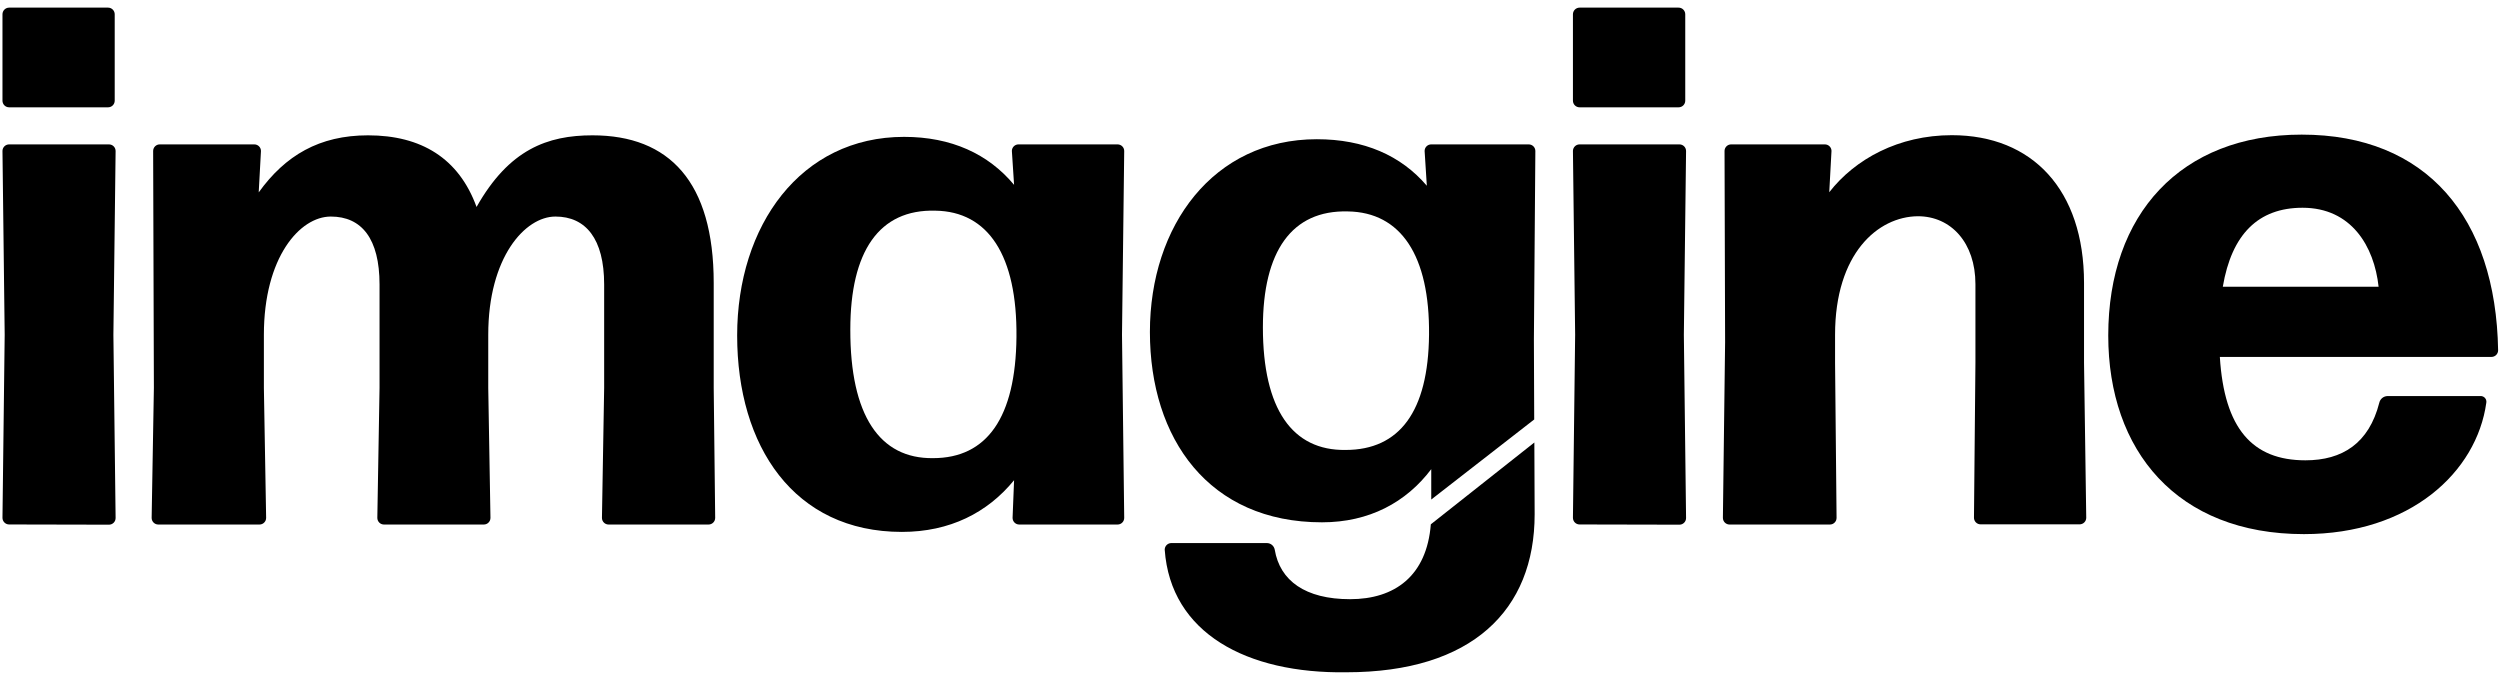
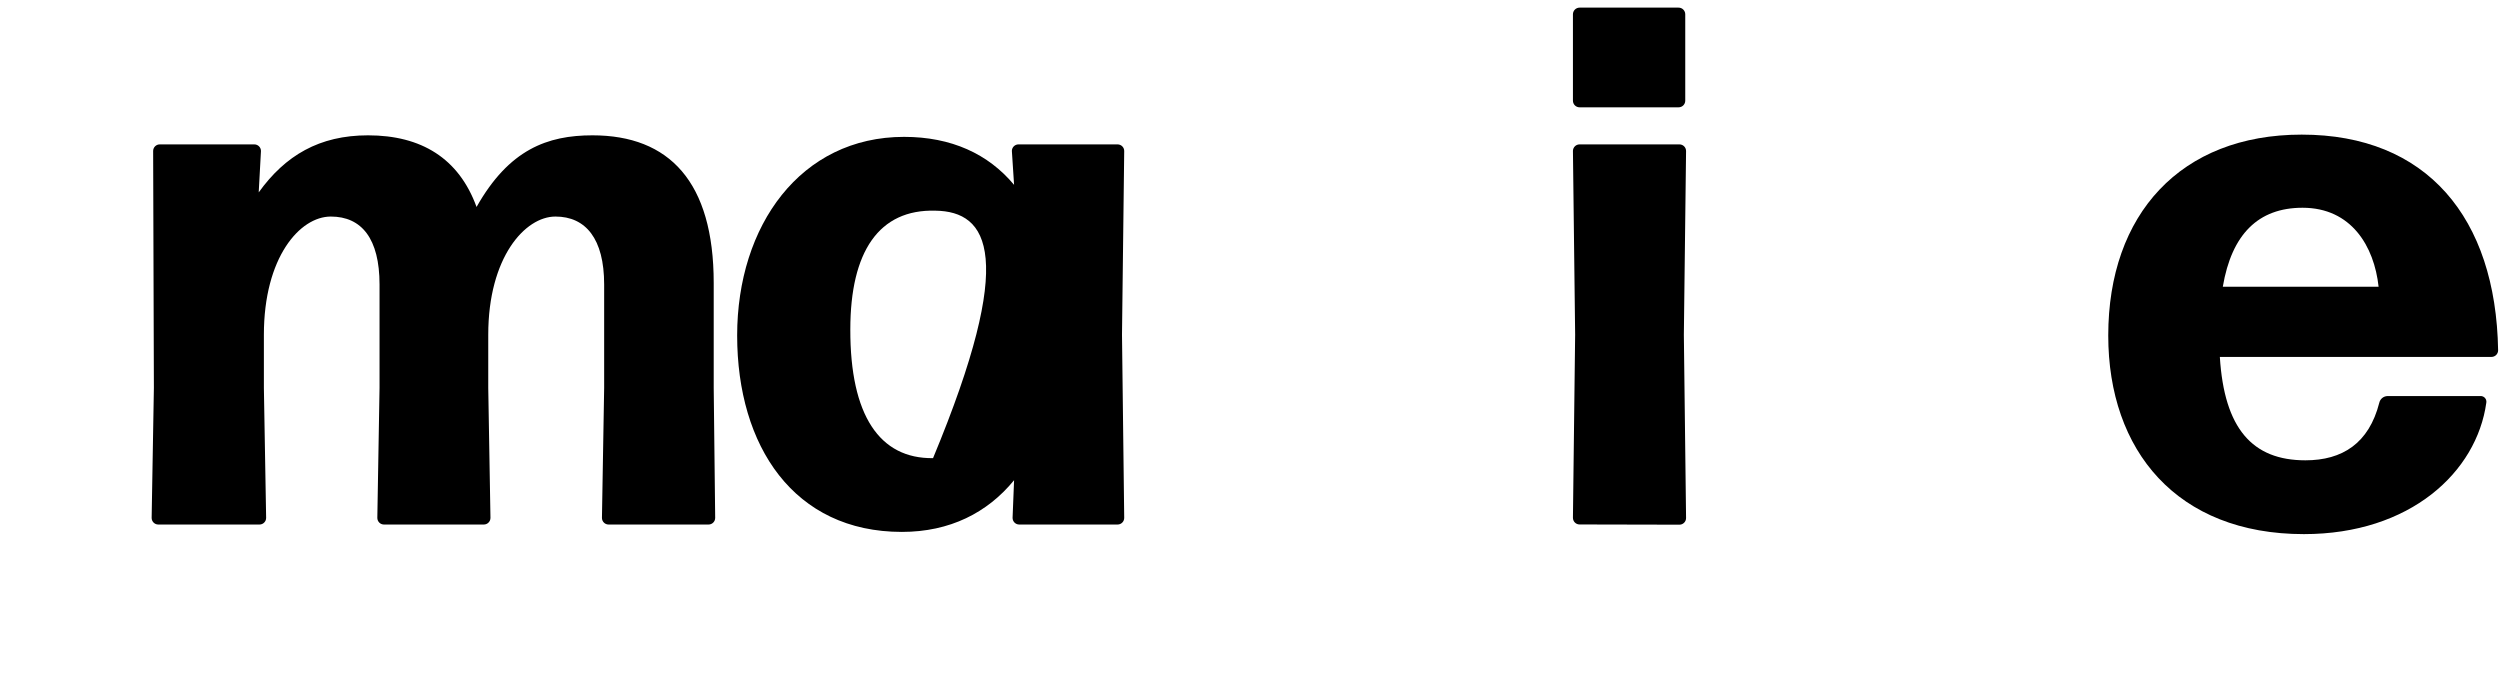
<svg xmlns="http://www.w3.org/2000/svg" width="190" height="52" viewBox="0 0 190 52" fill="none">
  <g id="Layer 1">
-     <path id="Vector" d="M0.692 8.156C0.558 8.156 0.43 8.103 0.336 8.009C0.241 7.914 0.188 7.786 0.188 7.652V1.087C0.188 1.02 0.201 0.955 0.226 0.893C0.251 0.832 0.288 0.776 0.335 0.729C0.382 0.682 0.437 0.644 0.499 0.619C0.56 0.593 0.626 0.58 0.692 0.58H8.214C8.28 0.58 8.346 0.593 8.408 0.619C8.469 0.644 8.525 0.682 8.571 0.729C8.618 0.776 8.655 0.832 8.68 0.893C8.706 0.955 8.718 1.02 8.718 1.087V7.652C8.718 7.786 8.665 7.914 8.57 8.009C8.476 8.103 8.348 8.156 8.214 8.156H0.692ZM0.692 39.859C0.559 39.859 0.431 39.806 0.337 39.712C0.242 39.619 0.189 39.491 0.188 39.358L0.356 25.441L0.188 11.467C0.19 11.335 0.244 11.21 0.339 11.117C0.433 11.025 0.56 10.974 0.692 10.974H8.279C8.346 10.974 8.412 10.986 8.473 11.011C8.535 11.036 8.591 11.073 8.638 11.12C8.685 11.167 8.723 11.223 8.748 11.284C8.773 11.346 8.786 11.412 8.786 11.478L8.618 25.452L8.786 39.369C8.786 39.435 8.773 39.501 8.748 39.563C8.723 39.625 8.685 39.681 8.638 39.728C8.591 39.775 8.535 39.812 8.473 39.838C8.412 39.863 8.346 39.876 8.279 39.876L0.692 39.859Z" fill="black" />
    <path id="Vector_2" d="M20.055 29.481L20.226 39.357C20.226 39.424 20.213 39.49 20.188 39.552C20.162 39.613 20.125 39.669 20.078 39.716C20.031 39.764 19.975 39.801 19.913 39.826C19.852 39.852 19.785 39.864 19.719 39.864H12.031C11.965 39.864 11.899 39.852 11.837 39.826C11.776 39.801 11.72 39.764 11.672 39.716C11.625 39.669 11.588 39.613 11.563 39.552C11.537 39.49 11.524 39.424 11.525 39.357L11.695 29.481L11.639 11.467C11.641 11.335 11.695 11.209 11.789 11.117C11.884 11.024 12.011 10.973 12.143 10.974H19.326C19.392 10.973 19.458 10.986 19.52 11.011C19.582 11.036 19.638 11.073 19.685 11.12C19.732 11.166 19.769 11.222 19.795 11.284C19.82 11.345 19.833 11.411 19.833 11.478L19.662 14.621C21.683 11.814 24.268 10.285 27.97 10.285C32.01 10.285 34.871 12.025 36.218 15.729C38.689 11.353 41.607 10.285 45.03 10.285C50.866 10.285 54.242 13.822 54.242 21.509V29.481L54.354 39.357C54.354 39.424 54.341 39.49 54.316 39.552C54.29 39.613 54.253 39.669 54.206 39.716C54.159 39.764 54.103 39.801 54.041 39.826C53.98 39.852 53.913 39.864 53.847 39.864H46.254C46.188 39.864 46.122 39.852 46.06 39.826C45.998 39.801 45.942 39.764 45.895 39.716C45.848 39.669 45.811 39.613 45.786 39.552C45.76 39.49 45.747 39.424 45.748 39.357L45.916 29.481V21.623C45.916 18.143 44.515 16.458 42.212 16.458C39.908 16.458 37.107 19.547 37.107 25.438V29.481L37.275 39.357C37.275 39.424 37.262 39.49 37.237 39.552C37.212 39.613 37.174 39.669 37.127 39.716C37.08 39.764 37.024 39.801 36.962 39.826C36.901 39.852 36.835 39.864 36.768 39.864H29.181C29.114 39.864 29.049 39.851 28.987 39.825C28.926 39.8 28.87 39.763 28.824 39.715C28.777 39.668 28.74 39.612 28.715 39.551C28.689 39.489 28.677 39.424 28.677 39.357L28.845 29.481V21.623C28.845 18.143 27.49 16.458 25.141 16.458C22.791 16.458 20.055 19.55 20.055 25.441V29.481Z" fill="black" />
-     <path id="Vector_3" d="M77.463 39.864C77.396 39.864 77.33 39.852 77.268 39.826C77.207 39.801 77.151 39.764 77.104 39.717C77.056 39.669 77.019 39.613 76.994 39.552C76.969 39.49 76.956 39.424 76.956 39.357L77.07 36.496C75.049 38.965 72.192 40.425 68.54 40.425C60.346 40.425 56.024 33.922 56.024 25.498C56.024 17.136 60.85 10.402 68.708 10.402C72.298 10.402 75.105 11.692 77.07 14.049L76.902 11.467C76.903 11.401 76.917 11.336 76.943 11.275C76.97 11.214 77.008 11.16 77.055 11.114C77.103 11.068 77.159 11.032 77.221 11.008C77.282 10.984 77.348 10.972 77.414 10.974H84.933C85 10.973 85.066 10.986 85.127 11.011C85.189 11.036 85.245 11.073 85.292 11.12C85.339 11.167 85.377 11.222 85.402 11.284C85.427 11.345 85.44 11.411 85.44 11.478L85.272 25.441L85.44 39.357C85.44 39.424 85.427 39.49 85.402 39.552C85.377 39.613 85.34 39.669 85.292 39.717C85.245 39.764 85.189 39.801 85.128 39.826C85.066 39.852 85 39.864 84.933 39.864H77.463ZM70.911 34.819C75.008 34.819 77.195 31.733 77.251 25.606C77.308 19.433 75.119 16.065 71.079 16.011C66.814 15.897 64.624 19.097 64.624 25.045C64.611 31.567 66.846 34.87 70.911 34.819Z" fill="black" />
+     <path id="Vector_3" d="M77.463 39.864C77.396 39.864 77.33 39.852 77.268 39.826C77.207 39.801 77.151 39.764 77.104 39.717C77.056 39.669 77.019 39.613 76.994 39.552C76.969 39.49 76.956 39.424 76.956 39.357L77.07 36.496C75.049 38.965 72.192 40.425 68.54 40.425C60.346 40.425 56.024 33.922 56.024 25.498C56.024 17.136 60.85 10.402 68.708 10.402C72.298 10.402 75.105 11.692 77.07 14.049L76.902 11.467C76.903 11.401 76.917 11.336 76.943 11.275C76.97 11.214 77.008 11.16 77.055 11.114C77.103 11.068 77.159 11.032 77.221 11.008C77.282 10.984 77.348 10.972 77.414 10.974H84.933C85 10.973 85.066 10.986 85.127 11.011C85.189 11.036 85.245 11.073 85.292 11.12C85.339 11.167 85.377 11.222 85.402 11.284C85.427 11.345 85.44 11.411 85.44 11.478L85.272 25.441L85.44 39.357C85.44 39.424 85.427 39.49 85.402 39.552C85.377 39.613 85.34 39.669 85.292 39.717C85.245 39.764 85.189 39.801 85.128 39.826C85.066 39.852 85 39.864 84.933 39.864H77.463ZM70.911 34.819C77.308 19.433 75.119 16.065 71.079 16.011C66.814 15.897 64.624 19.097 64.624 25.045C64.611 31.567 66.846 34.87 70.911 34.819Z" fill="black" />
    <path id="Vector_4" d="M120.047 8.156C119.913 8.156 119.785 8.103 119.691 8.009C119.596 7.914 119.543 7.786 119.543 7.652V1.087C119.543 1.02 119.556 0.955 119.581 0.893C119.606 0.832 119.643 0.776 119.69 0.729C119.737 0.682 119.792 0.644 119.854 0.619C119.915 0.593 119.981 0.58 120.047 0.58H127.569C127.636 0.579 127.702 0.592 127.764 0.617C127.826 0.642 127.883 0.68 127.93 0.727C127.977 0.774 128.015 0.83 128.04 0.892C128.066 0.954 128.079 1.02 128.079 1.087V7.652C128.079 7.786 128.025 7.914 127.931 8.009C127.836 8.103 127.708 8.156 127.575 8.156H120.047ZM120.047 39.859C119.981 39.859 119.915 39.846 119.854 39.821C119.792 39.795 119.737 39.758 119.69 39.711C119.643 39.664 119.606 39.608 119.581 39.546C119.556 39.485 119.543 39.419 119.543 39.352L119.711 25.436L119.543 11.462C119.547 11.331 119.601 11.207 119.696 11.115C119.79 11.024 119.916 10.974 120.047 10.974H127.634C127.701 10.974 127.767 10.986 127.828 11.011C127.89 11.036 127.946 11.073 127.993 11.12C128.04 11.167 128.078 11.223 128.103 11.284C128.128 11.346 128.141 11.412 128.141 11.478L127.973 25.452L128.141 39.369C128.141 39.435 128.128 39.502 128.103 39.563C128.078 39.625 128.04 39.681 127.993 39.728C127.946 39.775 127.89 39.812 127.829 39.838C127.767 39.863 127.701 39.876 127.634 39.876L120.047 39.859Z" fill="black" />
-     <path id="Vector_5" d="M131.444 39.864C131.378 39.864 131.312 39.851 131.251 39.825C131.19 39.8 131.134 39.762 131.087 39.715C131.04 39.668 131.003 39.612 130.978 39.551C130.953 39.489 130.94 39.424 130.94 39.357L131.108 26.001L131.065 11.467C131.067 11.337 131.12 11.212 131.212 11.12C131.304 11.028 131.428 10.976 131.558 10.974H138.685C138.75 10.973 138.816 10.985 138.877 11.009C138.938 11.033 138.994 11.069 139.041 11.115C139.089 11.161 139.127 11.215 139.153 11.276C139.179 11.336 139.193 11.401 139.194 11.467L139.023 14.61C140.988 12.085 144.299 10.274 148.339 10.274C154.457 10.274 158.386 14.428 158.386 21.498V27.559L158.554 39.344C158.555 39.41 158.542 39.476 158.517 39.538C158.491 39.6 158.454 39.656 158.407 39.703C158.36 39.75 158.304 39.787 158.242 39.812C158.18 39.838 158.114 39.851 158.048 39.85H150.526C150.459 39.85 150.394 39.837 150.332 39.812C150.271 39.786 150.215 39.749 150.168 39.702C150.122 39.655 150.085 39.599 150.059 39.537C150.034 39.476 150.021 39.41 150.022 39.344L150.133 27.559V21.598C150.133 18.455 148.282 16.434 145.757 16.434C142.717 16.461 139.465 19.268 139.465 25.441V27.573L139.579 39.357C139.579 39.424 139.566 39.49 139.541 39.552C139.516 39.613 139.478 39.669 139.431 39.716C139.384 39.763 139.328 39.801 139.266 39.826C139.205 39.851 139.139 39.864 139.072 39.864H131.444Z" fill="black" />
    <path id="Vector_6" d="M188.51 30.099C188.575 30.095 188.64 30.107 188.7 30.132C188.76 30.157 188.814 30.195 188.857 30.244C188.9 30.292 188.932 30.35 188.95 30.413C188.967 30.475 188.971 30.541 188.96 30.605C188.228 35.878 183.177 40.593 175.097 40.593C165.446 40.593 160.227 34.252 160.227 25.498C160.227 16.285 165.725 10.231 174.929 10.231C184.413 10.231 189.689 16.518 189.857 26.619C189.857 26.686 189.844 26.752 189.819 26.813C189.794 26.875 189.757 26.93 189.71 26.977C189.663 27.025 189.608 27.062 189.546 27.087C189.485 27.113 189.419 27.126 189.353 27.126H168.708C169.044 32.567 171.176 34.984 175.211 34.984C178.018 34.984 180.04 33.694 180.826 30.608C180.858 30.468 180.936 30.342 181.047 30.25C181.158 30.159 181.297 30.107 181.441 30.101L188.51 30.099ZM174.994 15.789C171.626 15.789 169.605 17.808 168.933 21.794H180.774C180.438 18.707 178.696 15.789 174.994 15.789Z" fill="black" />
-     <path id="Vector_7" d="M108.743 39.848C108.431 43.771 106.006 45.538 102.605 45.538C99.205 45.538 97.273 44.134 96.88 41.777C96.854 41.633 96.778 41.502 96.665 41.41C96.551 41.317 96.408 41.269 96.262 41.273H89.024C88.958 41.273 88.892 41.285 88.831 41.31C88.769 41.336 88.713 41.373 88.666 41.42C88.619 41.466 88.582 41.522 88.556 41.584C88.531 41.645 88.518 41.711 88.518 41.777C88.968 48.117 94.75 51.204 102.323 51.093C111.864 51.093 116.633 46.378 116.633 39.084L116.611 33.629L108.743 39.848Z" fill="black" />
-     <path id="Vector_8" d="M100.47 39.696C104.06 39.696 106.867 38.182 108.775 35.656V37.965L116.6 31.879L116.576 25.834L116.687 11.473C116.687 11.407 116.673 11.342 116.648 11.281C116.622 11.22 116.585 11.165 116.538 11.119C116.491 11.073 116.436 11.036 116.375 11.011C116.314 10.986 116.249 10.974 116.183 10.974H108.775C108.708 10.973 108.643 10.986 108.581 11.011C108.52 11.036 108.464 11.073 108.417 11.12C108.37 11.167 108.333 11.223 108.308 11.284C108.283 11.346 108.27 11.412 108.271 11.478L108.439 14.117C106.474 11.814 103.667 10.581 100.077 10.581C92.219 10.581 87.393 17.146 87.393 25.227C87.393 33.353 91.883 39.696 100.47 39.696ZM102.434 16.068C106.474 16.125 108.666 19.436 108.607 25.441C108.55 31.277 106.361 34.196 102.264 34.196C98.224 34.253 95.98 31.109 95.98 24.88C95.98 19.103 98.169 15.957 102.434 16.068Z" fill="black" />
  </g>
</svg>